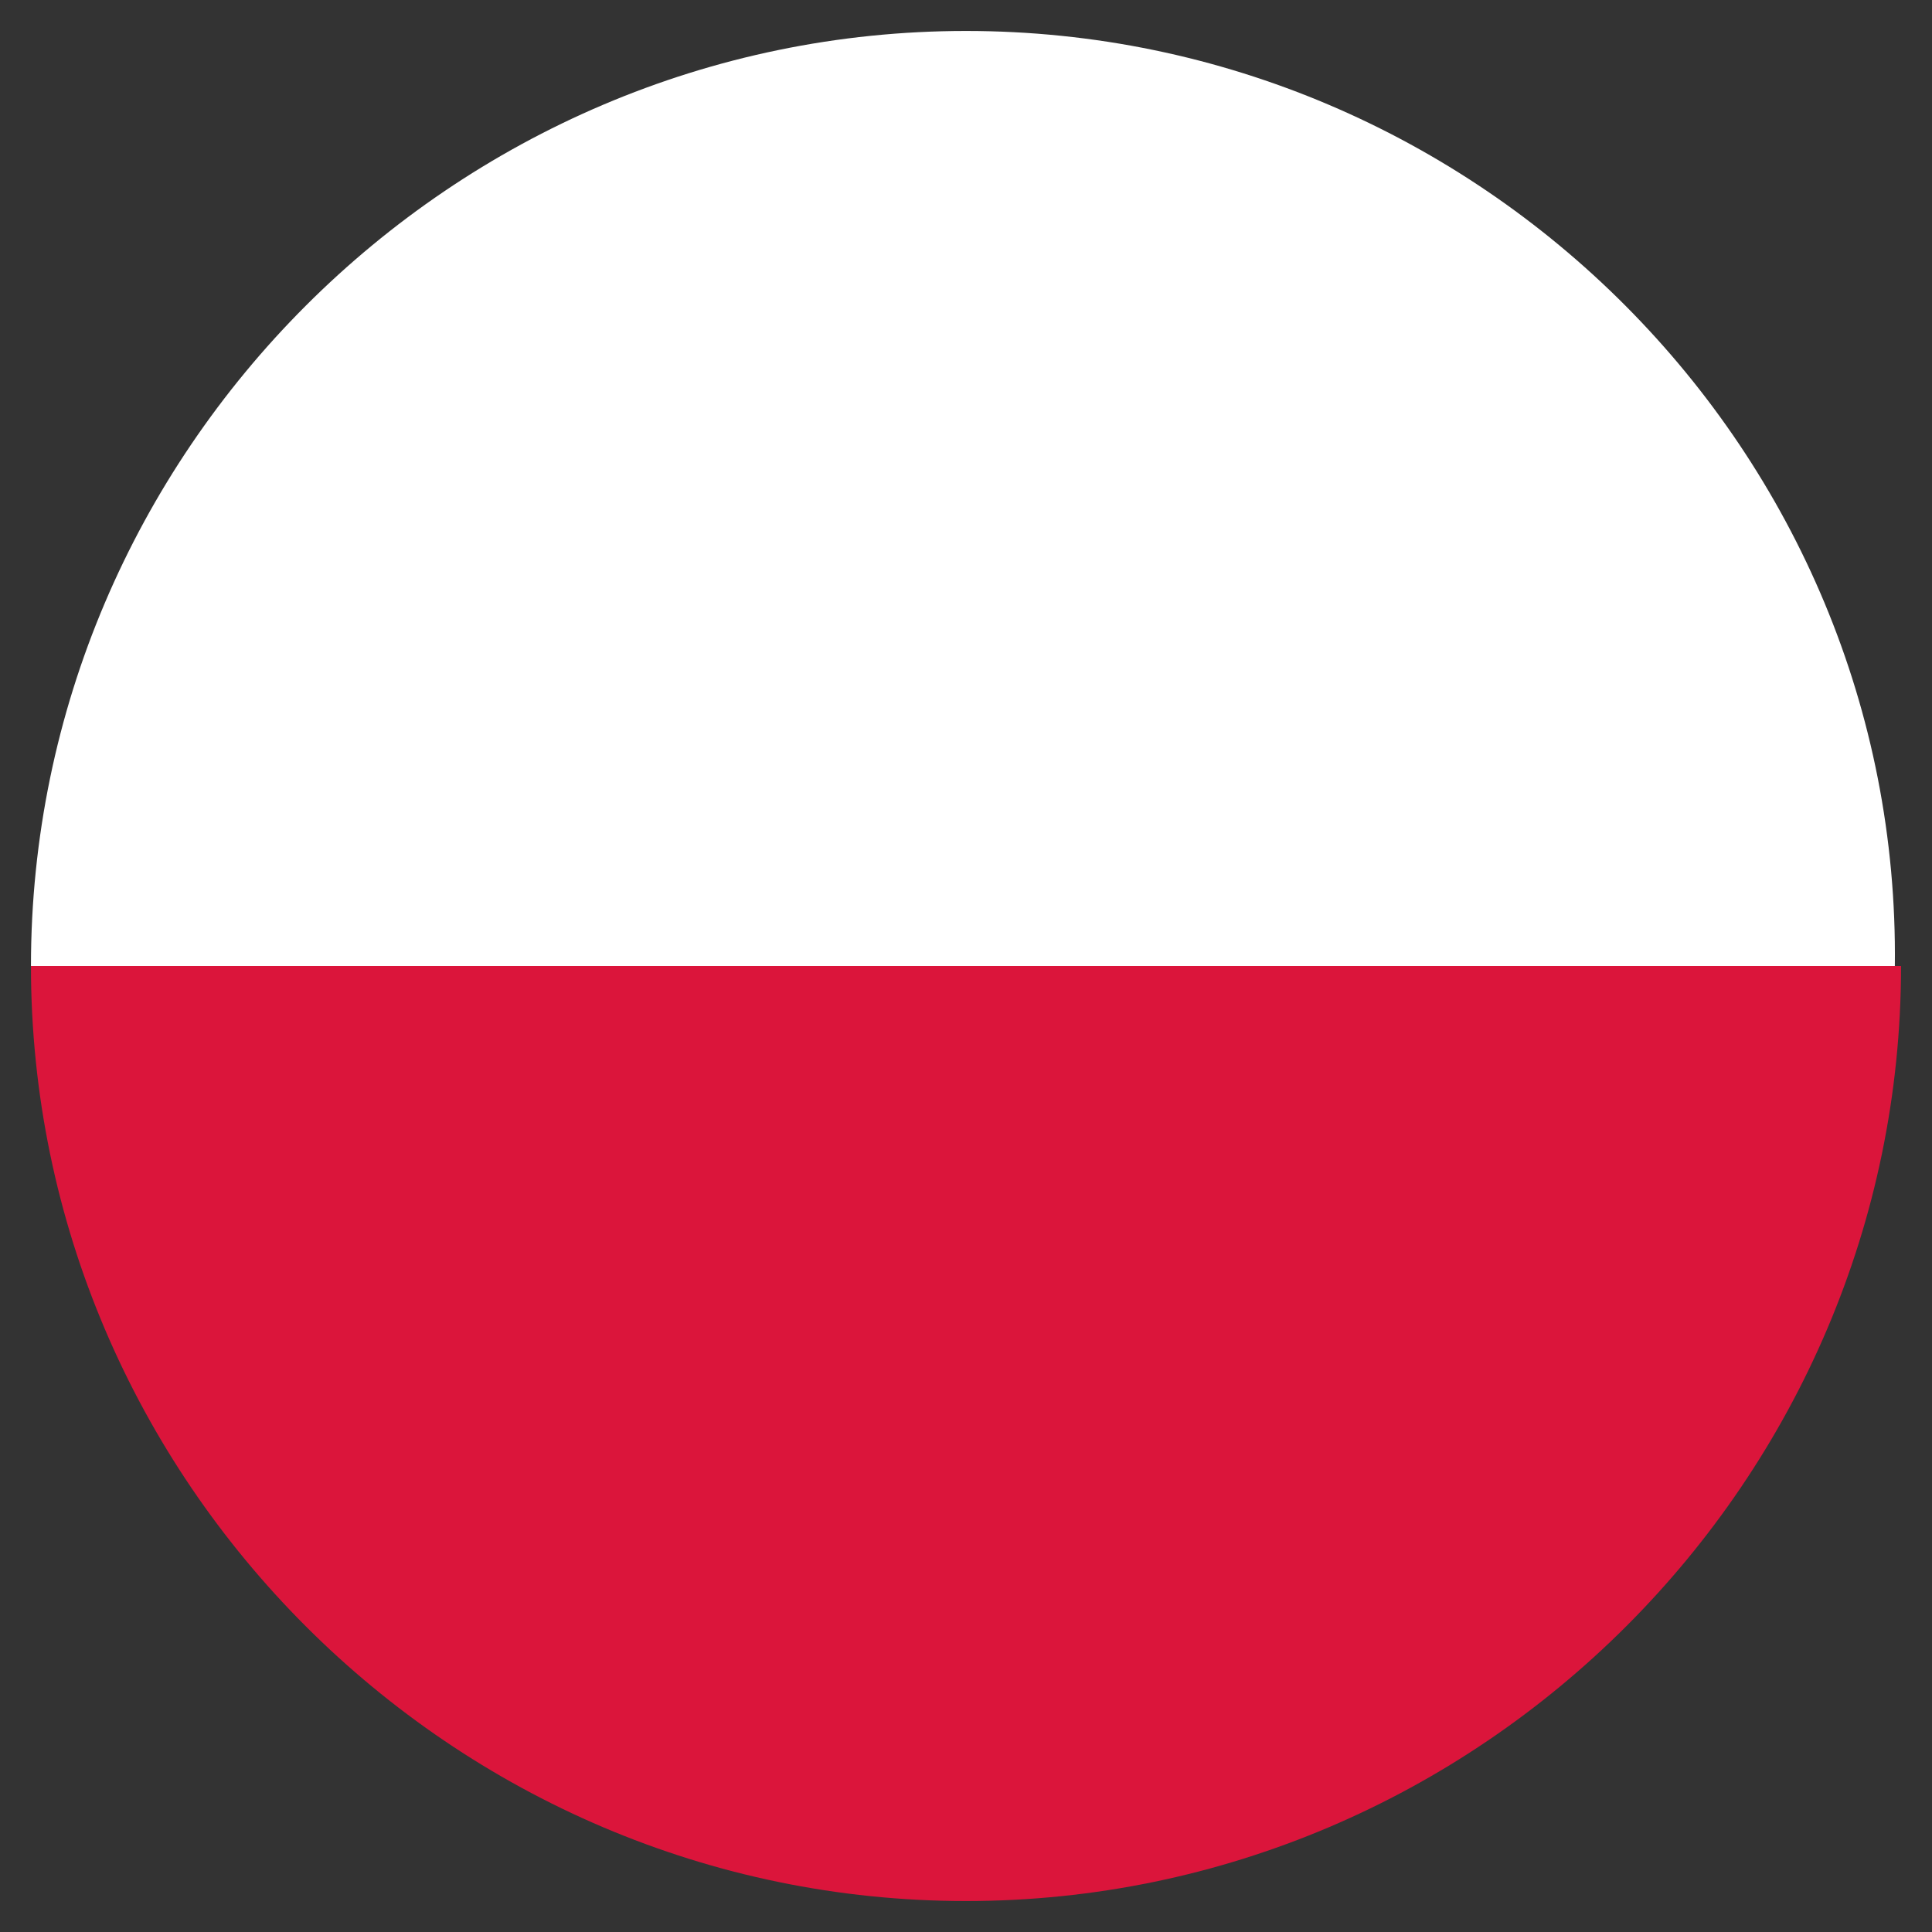
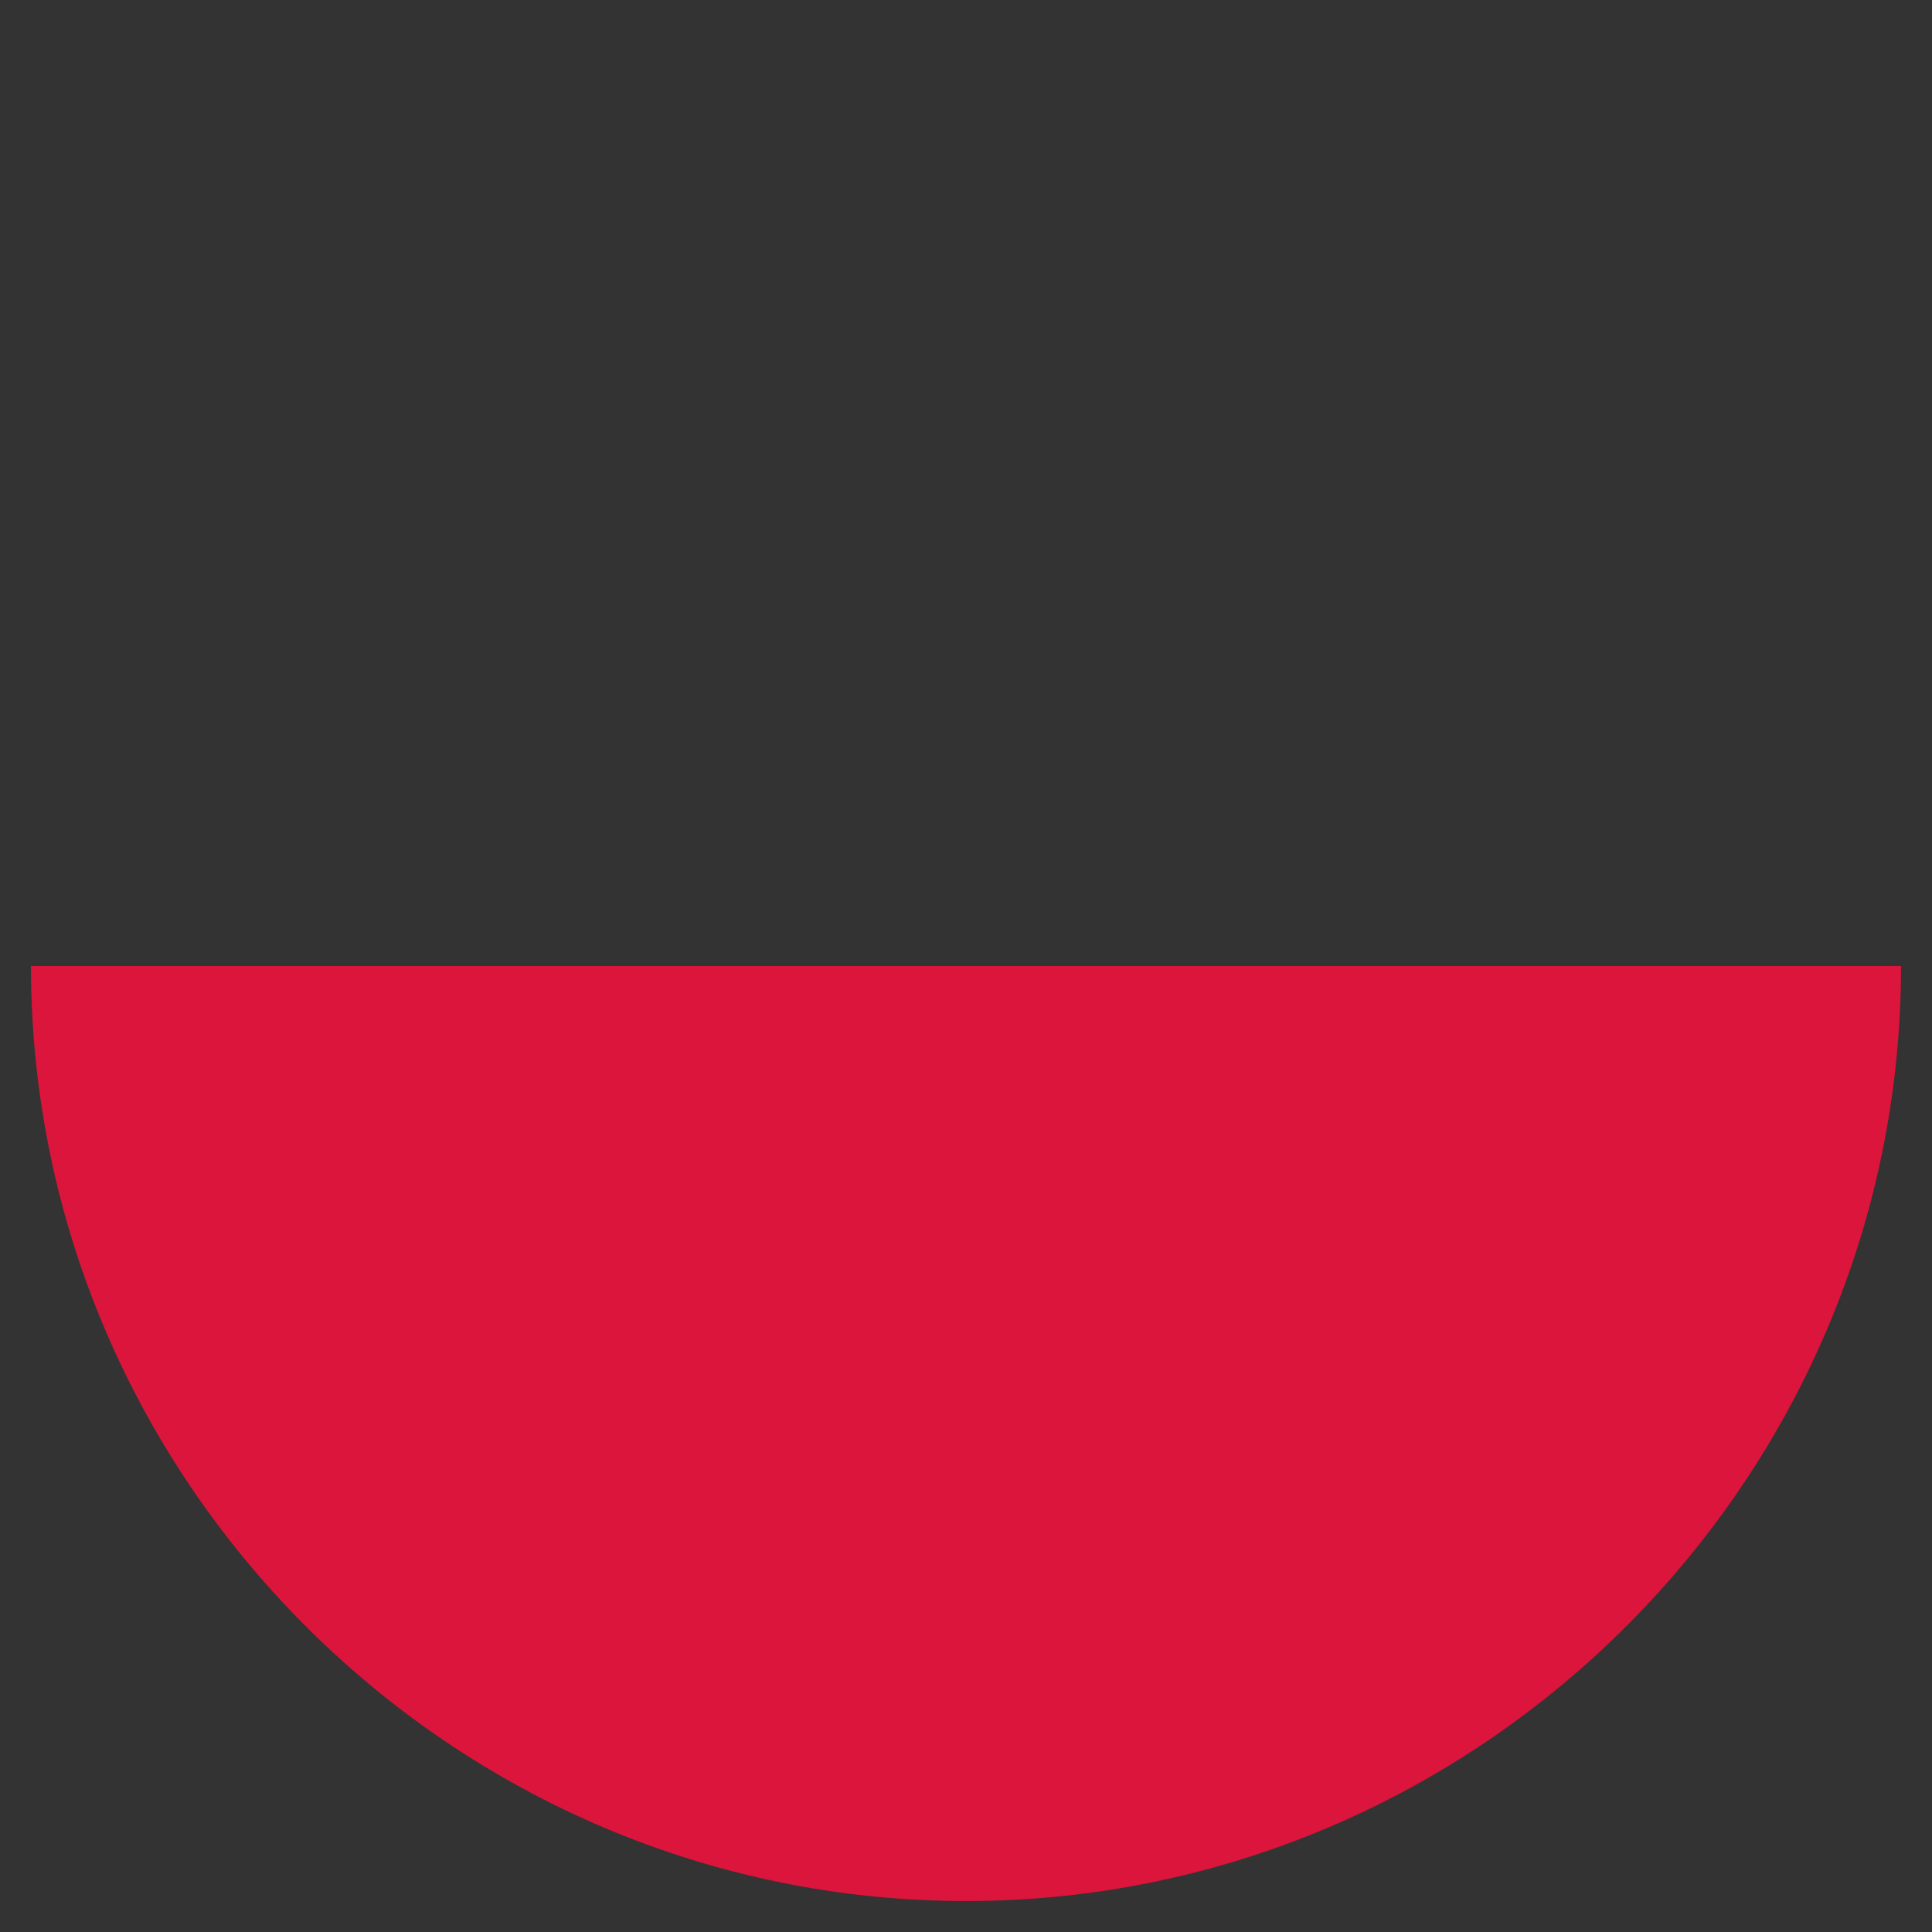
<svg xmlns="http://www.w3.org/2000/svg" version="1.1" id="Layer_1" x="0px" y="0px" viewBox="0 0 31.2 31.2" style="enable-background:new 0 0 31.2 31.2;" xml:space="preserve">
  <rect x="0" y="0" width="31.2" height="31.2" fill="#333333" stroke="none" />
  <style type="text/css">
	.st0{fill:#04247B;}
	.st1{fill:#FFFFFF;}
	.st2{fill:#CE152A;}
	.st3{fill:#EC2938;}
	.st4{fill:#F9DF47;}
	.st5{fill:#062493;}
	.st6{fill:#DC0201;}
	.st7{fill:#FECD17;}
	.st8{fill:#DB153B;}
</style>
  <g id="XMLID_542_">
    <g id="XMLID_546_">
-       <path id="XMLID_548_" class="st1" d="M15.6,0.5C7.3,0.5,0.5,7.3,0.5,15.6h30.1C30.7,7.3,23.9,0.5,15.6,0.5z" />
      <path id="XMLID_547_" class="st8" d="M15.6,30.7c8.3,0,15.1-6.8,15.1-15.1H0.5C0.5,23.9,7.3,30.7,15.6,30.7z" />
    </g>
  </g>
</svg>